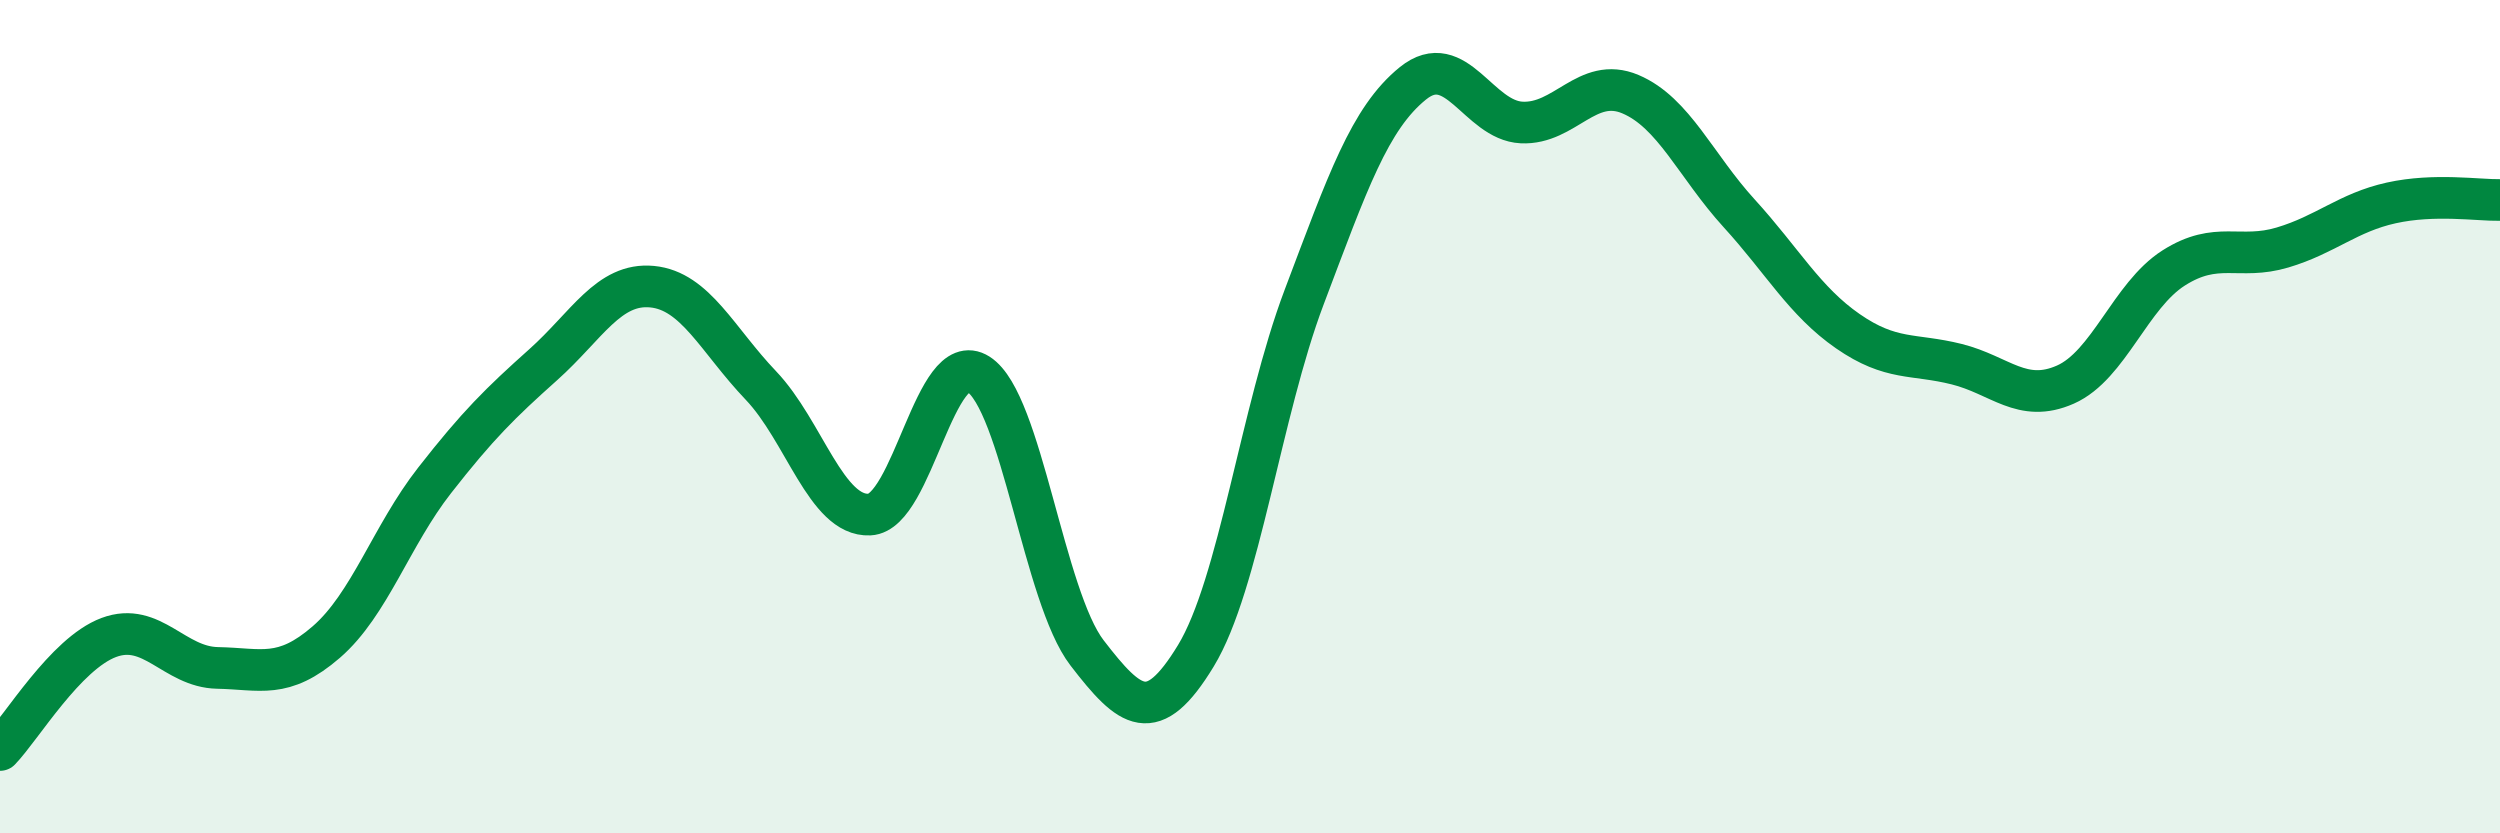
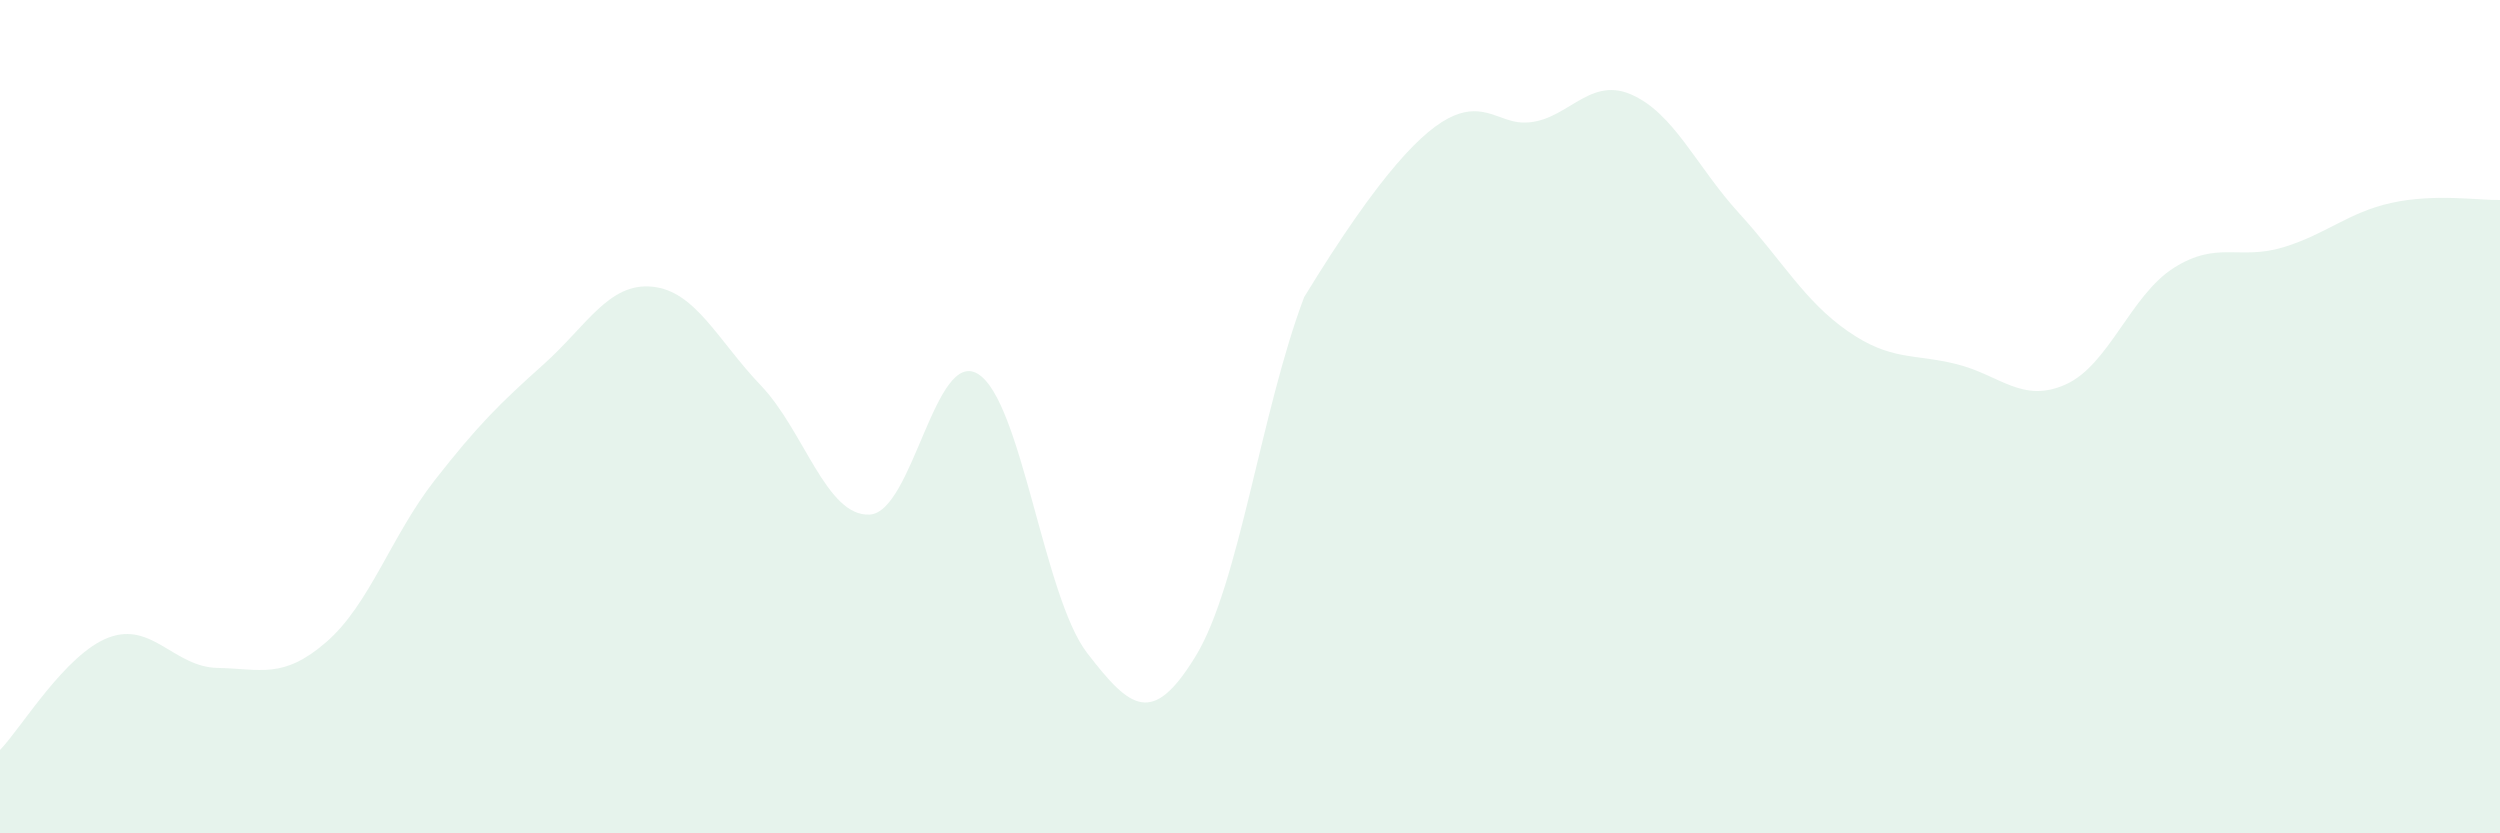
<svg xmlns="http://www.w3.org/2000/svg" width="60" height="20" viewBox="0 0 60 20">
-   <path d="M 0,18 C 0.52,17.46 1.57,15.69 2.61,15.3 C 3.65,14.91 4.18,16.01 5.22,16.03 C 6.26,16.05 6.79,16.31 7.83,15.41 C 8.87,14.51 9.39,12.86 10.43,11.53 C 11.47,10.2 12,9.68 13.04,8.75 C 14.08,7.82 14.61,6.78 15.65,6.88 C 16.69,6.98 17.22,8.16 18.26,9.25 C 19.3,10.34 19.83,12.4 20.87,12.35 C 21.91,12.3 22.44,8.32 23.48,8.98 C 24.52,9.64 25.05,14.32 26.09,15.67 C 27.13,17.02 27.66,17.45 28.7,15.74 C 29.74,14.03 30.26,9.88 31.3,7.13 C 32.34,4.38 32.87,2.84 33.91,2 C 34.95,1.16 35.48,2.89 36.52,2.94 C 37.56,2.99 38.09,1.82 39.13,2.26 C 40.17,2.7 40.7,3.98 41.74,5.12 C 42.78,6.26 43.31,7.23 44.35,7.95 C 45.39,8.67 45.92,8.48 46.96,8.74 C 48,9 48.53,9.69 49.57,9.23 C 50.61,8.77 51.13,7.09 52.17,6.43 C 53.21,5.77 53.74,6.25 54.78,5.94 C 55.82,5.63 56.35,5.1 57.39,4.87 C 58.43,4.64 59.48,4.81 60,4.8L60 20L0 20Z" fill="#008740" opacity="0.1" stroke-linecap="round" stroke-linejoin="round" />
-   <path d="M 0,18 C 0.52,17.46 1.57,15.69 2.61,15.3 C 3.65,14.91 4.18,16.01 5.22,16.03 C 6.26,16.05 6.79,16.31 7.83,15.41 C 8.87,14.51 9.39,12.86 10.43,11.53 C 11.47,10.2 12,9.68 13.04,8.75 C 14.08,7.82 14.61,6.78 15.65,6.88 C 16.69,6.98 17.22,8.16 18.26,9.25 C 19.3,10.34 19.83,12.4 20.87,12.35 C 21.91,12.3 22.44,8.32 23.48,8.98 C 24.52,9.64 25.05,14.32 26.09,15.67 C 27.13,17.02 27.66,17.45 28.7,15.74 C 29.74,14.03 30.26,9.88 31.3,7.13 C 32.34,4.38 32.87,2.84 33.91,2 C 34.95,1.16 35.48,2.89 36.52,2.94 C 37.56,2.99 38.09,1.82 39.13,2.26 C 40.17,2.7 40.7,3.98 41.74,5.12 C 42.78,6.26 43.31,7.23 44.35,7.95 C 45.39,8.67 45.92,8.48 46.96,8.74 C 48,9 48.53,9.69 49.57,9.23 C 50.61,8.77 51.13,7.09 52.17,6.43 C 53.21,5.77 53.74,6.25 54.78,5.94 C 55.82,5.63 56.35,5.1 57.39,4.87 C 58.43,4.64 59.48,4.81 60,4.8" stroke="#008740" stroke-width="1" fill="none" stroke-linecap="round" stroke-linejoin="round" />
+   <path d="M 0,18 C 0.52,17.46 1.57,15.69 2.61,15.3 C 3.65,14.91 4.18,16.01 5.22,16.03 C 6.26,16.05 6.79,16.31 7.83,15.41 C 8.87,14.51 9.39,12.86 10.43,11.53 C 11.47,10.2 12,9.68 13.04,8.75 C 14.08,7.82 14.61,6.78 15.65,6.88 C 16.69,6.98 17.22,8.16 18.26,9.25 C 19.3,10.34 19.83,12.4 20.87,12.35 C 21.91,12.3 22.44,8.32 23.48,8.98 C 24.52,9.64 25.05,14.32 26.09,15.67 C 27.13,17.02 27.66,17.45 28.7,15.74 C 29.74,14.03 30.26,9.88 31.3,7.13 C 34.95,1.16 35.48,2.89 36.52,2.94 C 37.56,2.99 38.09,1.82 39.13,2.26 C 40.17,2.7 40.7,3.98 41.74,5.12 C 42.78,6.26 43.31,7.23 44.35,7.95 C 45.39,8.67 45.92,8.48 46.96,8.74 C 48,9 48.53,9.69 49.57,9.23 C 50.61,8.77 51.13,7.09 52.17,6.43 C 53.21,5.77 53.74,6.25 54.78,5.94 C 55.82,5.63 56.35,5.1 57.39,4.87 C 58.43,4.64 59.48,4.81 60,4.8L60 20L0 20Z" fill="#008740" opacity="0.1" stroke-linecap="round" stroke-linejoin="round" />
</svg>